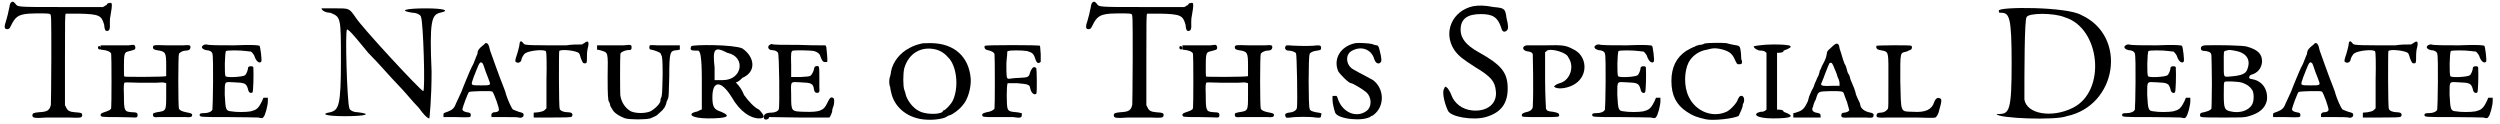
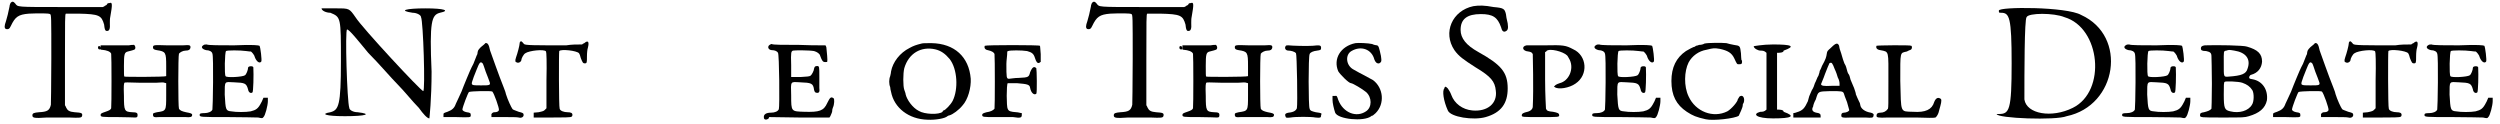
<svg xmlns="http://www.w3.org/2000/svg" xmlns:xlink="http://www.w3.org/1999/xlink" width="566px" height="28px" viewBox="0 0 5669 281" version="1.1">
  <defs>
    <path id="gl11776" d="M 19 6 C 18 7 16 12 16 15 C 14 26 10 42 8 48 C 4 59 4 64 8 66 C 13 67 16 66 19 59 C 29 38 36 33 60 31 C 82 30 106 30 108 32 C 111 33 111 37 111 133 C 111 198 110 234 110 238 C 107 251 102 254 83 255 C 72 256 68 257 68 262 C 68 268 72 269 101 267 C 119 267 133 267 151 267 C 176 268 180 268 181 263 C 182 257 180 256 164 255 C 152 254 148 251 145 245 C 144 243 144 242 142 239 C 142 205 142 170 142 136 C 142 45 142 32 144 31 C 145 31 156 31 173 31 C 220 32 225 35 231 56 C 232 66 233 68 235 70 C 243 72 245 66 244 52 C 244 48 244 42 245 38 C 250 10 250 4 243 7 C 240 7 238 8 238 9 C 238 9 237 12 233 13 C 232 14 231 15 228 16 C 198 16 166 16 135 16 C 30 16 35 16 29 8 C 25 3 22 3 19 6 M 217 108 C 217 112 220 113 223 112 C 226 111 223 105 221 105 C 219 104 217 105 217 108 z" fill="black" />
    <path id="gl11777" d="M 66 2 C 60 2 43 2 28 2 C 20 2 10 2 2 2 C 2 3 2 6 2 7 C 2 12 2 12 4 12 C 16 13 24 16 26 21 C 27 25 27 140 26 145 C 25 148 22 150 13 153 C 4 156 2 157 2 160 C 2 165 4 165 40 165 C 60 165 78 166 80 166 C 85 166 86 165 86 160 C 86 156 84 154 74 154 C 56 153 55 151 55 117 C 54 92 55 90 56 87 C 58 86 61 86 92 87 C 106 87 117 87 128 87 C 141 86 145 86 147 87 C 148 87 150 88 151 88 C 151 98 151 106 151 116 C 151 151 151 151 130 154 C 122 156 121 156 121 159 C 121 165 123 166 135 165 C 150 165 182 165 195 165 C 206 166 210 165 210 160 C 210 157 207 156 196 154 C 187 152 182 150 180 146 C 178 141 178 26 180 21 C 182 18 189 14 195 14 C 202 14 205 12 206 8 C 207 1 204 1 189 2 C 182 2 166 2 153 2 C 122 1 121 1 121 7 C 121 10 123 12 130 13 C 150 16 151 18 151 49 C 151 61 151 72 151 72 C 148 74 58 74 56 73 C 55 72 55 67 55 49 C 55 22 56 18 64 16 C 80 12 80 12 81 8 C 81 4 79 0 76 1 C 75 1 70 1 66 2 z" fill="black" />
    <path id="gl11778" d="M 10 6 C 4 10 8 15 17 17 C 24 17 30 20 31 25 C 34 31 32 150 31 152 C 29 157 21 160 13 160 C 4 160 2 161 2 164 C 2 169 3 169 65 169 C 98 169 130 170 135 170 C 144 172 145 172 147 169 C 151 166 157 142 157 133 C 157 130 157 128 157 125 C 156 125 153 125 152 125 C 151 125 149 125 147 125 C 145 129 144 133 142 136 C 135 150 130 153 118 156 C 107 158 85 158 74 156 C 61 155 61 152 59 118 C 59 86 58 89 80 90 C 105 91 108 92 112 106 C 113 113 118 116 122 113 C 124 112 125 73 124 56 C 123 52 112 53 112 57 C 112 62 108 72 105 74 C 100 78 62 80 61 76 C 58 74 59 21 62 19 C 64 17 94 17 108 19 C 113 20 118 20 118 20 C 120 20 127 29 127 32 C 131 43 138 48 142 43 C 144 41 140 9 138 7 C 136 6 125 4 80 6 C 50 6 21 6 18 4 C 14 4 13 4 10 6 z" fill="black" />
    <path id="gl11779" d="M 4 4 C 4 9 14 14 24 14 C 48 24 48 24 48 124 C 48 225 43 235 24 240 C 0 244 14 249 57 249 C 105 249 120 244 86 240 C 76 240 67 235 67 230 C 62 216 57 52 62 52 C 67 52 86 76 110 105 C 134 129 163 163 177 177 C 192 192 211 216 225 230 C 235 244 244 254 249 254 C 249 254 254 211 254 148 C 249 33 254 19 273 14 C 297 9 283 4 240 4 C 196 4 177 9 211 14 C 220 14 230 19 230 24 C 235 33 240 192 235 192 C 230 192 96 48 81 24 C 67 4 67 4 38 4 C 19 4 4 4 4 4 z" fill="black" />
    <path id="gl11780" d="M 97 2 C 97 3 92 7 87 11 C 80 18 80 19 79 27 C 77 30 74 40 70 49 C 65 58 59 72 55 82 C 51 92 45 106 43 112 C 35 129 34 132 30 140 C 27 149 22 154 11 158 C 2 161 2 161 2 165 C 2 168 2 169 2 170 C 12 170 21 170 30 170 C 63 171 64 171 64 166 C 64 161 63 160 55 159 C 49 158 45 155 45 153 C 45 148 58 114 60 113 C 65 111 110 110 113 112 C 117 116 129 150 128 154 C 127 158 122 159 118 159 C 113 159 110 163 111 166 C 111 168 111 169 111 170 C 121 170 129 170 139 170 C 155 170 170 170 173 171 C 180 173 185 169 184 164 C 184 161 181 160 173 158 C 166 155 161 154 159 152 C 156 148 148 131 144 118 C 144 117 142 110 139 103 C 128 76 111 27 108 19 C 105 4 102 1 97 2 M 91 48 C 92 49 95 58 98 67 C 102 76 105 86 106 88 C 110 98 108 98 87 98 C 64 98 64 98 69 84 C 71 77 75 69 77 63 C 84 45 86 43 91 48 z" fill="black" />
    <path id="gl11781" d="M 13 4 C 12 6 12 7 12 8 C 12 12 7 31 4 39 C 1 48 2 50 6 51 C 10 53 16 49 16 45 C 16 42 21 32 25 30 C 33 24 69 20 72 26 C 73 27 74 49 73 92 C 73 113 73 135 73 155 C 72 156 71 157 69 159 C 67 161 65 162 55 164 C 51 164 48 165 44 165 C 44 167 44 168 44 170 C 44 172 44 173 44 176 C 59 176 72 176 86 176 C 109 176 130 176 130 174 C 131 174 132 172 132 170 C 132 166 129 164 121 164 C 113 164 104 161 103 156 C 101 153 101 28 102 25 C 106 20 142 24 147 30 C 148 31 150 36 151 41 C 155 51 156 53 160 53 C 165 53 165 51 165 37 C 165 28 166 21 167 18 C 171 3 167 0 159 7 C 156 8 155 9 154 10 C 142 10 130 10 118 12 C 44 12 25 12 22 9 C 16 2 16 2 13 4 z" fill="black" />
-     <path id="gl11782" d="M 63 2 C 57 2 42 2 27 2 C 19 2 10 2 2 2 C 2 3 2 6 2 7 C 2 8 2 9 2 12 C 6 12 8 13 12 14 C 27 19 27 16 26 74 C 26 118 27 121 28 128 C 31 133 32 138 32 139 C 32 140 32 141 33 141 C 33 141 34 144 36 146 C 39 154 50 162 66 168 C 78 171 112 171 123 168 C 132 164 138 162 141 158 C 145 154 151 150 153 146 C 156 144 160 133 160 130 C 160 129 162 127 163 123 C 165 120 165 111 166 73 C 166 15 168 14 184 13 C 187 12 188 12 190 12 C 190 10 190 8 190 7 C 190 6 190 3 190 2 C 183 2 176 2 170 2 C 158 2 144 2 139 2 C 122 1 122 1 121 4 C 120 9 121 12 126 12 C 132 13 145 18 146 20 C 147 21 148 24 148 25 C 150 26 151 36 151 68 C 150 111 150 117 147 122 C 146 124 146 127 146 128 C 146 134 133 147 123 152 C 112 157 90 157 79 152 C 68 146 58 134 55 117 C 54 114 54 25 55 21 C 56 18 61 15 70 13 C 74 13 79 12 79 12 C 81 10 81 3 79 2 C 78 1 75 1 75 1 C 75 1 70 1 63 2 z" fill="black" />
-     <path id="gl11783" d="M 4 4 C 0 14 4 14 19 14 C 24 14 28 24 28 81 C 28 105 28 129 28 148 C 24 148 19 153 14 153 C -5 158 4 168 43 168 C 86 168 96 163 72 153 C 57 148 52 144 52 120 C 52 81 72 81 96 120 C 115 153 139 168 158 168 C 172 168 172 163 158 148 C 148 144 134 129 124 115 C 120 105 115 96 105 86 C 110 86 115 81 120 76 C 153 62 148 28 120 9 C 100 0 9 0 4 4 M 86 19 C 129 28 120 81 76 81 C 72 81 62 81 57 81 C 57 72 57 62 57 52 C 52 9 57 4 86 19 z" fill="black" />
    <path id="gl11784" d="M 15 6 C 9 10 12 18 21 18 C 26 18 32 20 34 24 C 37 26 38 147 36 152 C 34 157 27 160 18 160 C 7 160 1 164 2 171 C 2 176 7 177 12 174 C 13 172 14 171 14 170 C 37 170 60 171 82 171 C 105 171 128 171 151 171 C 152 170 152 169 153 168 C 154 165 156 162 157 158 C 157 154 158 150 159 148 C 162 142 163 128 160 127 C 154 123 152 126 146 138 C 138 156 128 159 94 158 C 64 157 64 158 64 121 C 63 87 62 90 84 91 C 110 92 114 93 116 108 C 117 112 118 115 123 115 C 128 115 129 112 128 104 C 128 100 128 88 128 78 C 128 56 128 54 123 54 C 118 54 117 56 116 60 C 116 64 111 74 108 76 C 105 78 100 78 85 79 C 78 79 72 79 64 79 C 64 70 64 61 64 52 C 63 22 64 21 68 19 C 72 18 105 18 116 20 C 123 22 129 26 130 31 C 134 42 136 45 141 45 C 144 45 146 45 146 44 C 147 42 145 20 144 12 C 144 10 142 8 142 7 C 122 7 102 7 82 6 C 49 6 21 6 20 4 C 19 4 18 4 15 6 z" fill="black" />
    <path id="gl11785" d="M 77 3 C 65 6 59 8 50 13 C 28 24 12 45 8 66 C 8 68 7 73 6 77 C 3 84 3 95 6 102 C 6 105 7 109 8 113 C 15 149 48 175 91 176 C 109 177 131 173 136 168 C 137 167 140 166 141 166 C 148 164 162 154 170 144 C 183 130 190 103 189 83 C 185 33 152 3 100 2 C 89 2 79 2 77 3 M 108 16 C 121 19 131 26 141 38 C 159 61 161 107 148 133 C 144 141 131 155 127 155 C 127 155 125 156 125 158 C 117 165 84 164 71 156 C 57 149 44 131 41 118 C 41 115 39 112 38 108 C 35 100 35 71 38 59 C 48 25 76 9 108 16 z" fill="black" />
    <path id="gl11786" d="M 9 3 C 7 7 9 12 16 13 C 25 15 30 18 31 22 C 32 28 32 142 31 146 C 28 150 21 153 13 154 C 6 156 3 157 3 160 C 3 165 6 165 32 165 C 46 165 64 165 73 165 C 91 168 93 166 93 160 C 93 159 93 157 93 156 C 90 156 85 154 81 154 C 68 153 63 152 61 146 C 58 142 58 91 61 88 C 61 88 70 88 82 88 C 106 90 111 91 112 99 C 114 110 121 116 126 112 C 128 110 127 56 126 54 C 121 49 117 51 112 63 C 109 74 109 75 86 76 C 76 76 67 78 64 78 C 58 78 58 75 58 44 C 58 36 60 26 60 16 C 61 16 61 15 62 15 C 66 13 93 13 105 15 C 116 18 120 21 123 31 C 126 40 128 43 133 42 C 134 40 135 40 136 40 C 136 34 136 28 136 22 C 135 13 135 3 134 3 C 133 1 12 1 9 3 z" fill="black" />
-     <path id="gl11776" d="M 19 6 C 18 7 16 12 16 15 C 14 26 10 42 8 48 C 4 59 4 64 8 66 C 13 67 16 66 19 59 C 29 38 36 33 60 31 C 82 30 106 30 108 32 C 111 33 111 37 111 133 C 111 198 110 234 110 238 C 107 251 102 254 83 255 C 72 256 68 257 68 262 C 68 268 72 269 101 267 C 119 267 133 267 151 267 C 176 268 180 268 181 263 C 182 257 180 256 164 255 C 152 254 148 251 145 245 C 144 243 144 242 142 239 C 142 205 142 170 142 136 C 142 45 142 32 144 31 C 145 31 156 31 173 31 C 220 32 225 35 231 56 C 232 66 233 68 235 70 C 243 72 245 66 244 52 C 244 48 244 42 245 38 C 250 10 250 4 243 7 C 240 7 238 8 238 9 C 238 9 237 12 233 13 C 232 14 231 15 228 16 C 198 16 166 16 135 16 C 30 16 35 16 29 8 C 25 3 22 3 19 6 M 217 108 C 217 112 220 113 223 112 C 226 111 223 105 221 105 C 219 104 217 105 217 108 z" fill="black" />
+     <path id="gl11776" d="M 19 6 C 14 26 10 42 8 48 C 4 59 4 64 8 66 C 13 67 16 66 19 59 C 29 38 36 33 60 31 C 82 30 106 30 108 32 C 111 33 111 37 111 133 C 111 198 110 234 110 238 C 107 251 102 254 83 255 C 72 256 68 257 68 262 C 68 268 72 269 101 267 C 119 267 133 267 151 267 C 176 268 180 268 181 263 C 182 257 180 256 164 255 C 152 254 148 251 145 245 C 144 243 144 242 142 239 C 142 205 142 170 142 136 C 142 45 142 32 144 31 C 145 31 156 31 173 31 C 220 32 225 35 231 56 C 232 66 233 68 235 70 C 243 72 245 66 244 52 C 244 48 244 42 245 38 C 250 10 250 4 243 7 C 240 7 238 8 238 9 C 238 9 237 12 233 13 C 232 14 231 15 228 16 C 198 16 166 16 135 16 C 30 16 35 16 29 8 C 25 3 22 3 19 6 M 217 108 C 217 112 220 113 223 112 C 226 111 223 105 221 105 C 219 104 217 105 217 108 z" fill="black" />
    <path id="gl11777" d="M 66 2 C 60 2 43 2 28 2 C 20 2 10 2 2 2 C 2 3 2 6 2 7 C 2 12 2 12 4 12 C 16 13 24 16 26 21 C 27 25 27 140 26 145 C 25 148 22 150 13 153 C 4 156 2 157 2 160 C 2 165 4 165 40 165 C 60 165 78 166 80 166 C 85 166 86 165 86 160 C 86 156 84 154 74 154 C 56 153 55 151 55 117 C 54 92 55 90 56 87 C 58 86 61 86 92 87 C 106 87 117 87 128 87 C 141 86 145 86 147 87 C 148 87 150 88 151 88 C 151 98 151 106 151 116 C 151 151 151 151 130 154 C 122 156 121 156 121 159 C 121 165 123 166 135 165 C 150 165 182 165 195 165 C 206 166 210 165 210 160 C 210 157 207 156 196 154 C 187 152 182 150 180 146 C 178 141 178 26 180 21 C 182 18 189 14 195 14 C 202 14 205 12 206 8 C 207 1 204 1 189 2 C 182 2 166 2 153 2 C 122 1 121 1 121 7 C 121 10 123 12 130 13 C 150 16 151 18 151 49 C 151 61 151 72 151 72 C 148 74 58 74 56 73 C 55 72 55 67 55 49 C 55 22 56 18 64 16 C 80 12 80 12 81 8 C 81 4 79 0 76 1 C 75 1 70 1 66 2 z" fill="black" />
    <path id="gl11787" d="M 7 3 C 3 8 6 14 13 14 C 18 14 27 16 30 20 C 32 22 34 136 32 145 C 30 150 25 154 13 155 C 7 156 4 158 6 163 C 7 167 8 167 18 166 C 28 164 65 164 74 166 C 85 167 87 167 87 161 C 89 156 89 156 75 154 C 67 152 62 151 61 146 C 58 142 58 26 61 22 C 62 18 69 15 78 14 C 86 13 87 12 87 8 C 87 2 85 1 68 3 C 55 4 21 3 13 2 C 10 2 8 2 7 3 z" fill="black" />
    <path id="gl11788" d="M 55 2 C 21 9 4 38 16 66 C 21 74 40 93 45 93 C 49 93 72 107 79 113 C 93 125 93 148 79 157 C 57 172 27 160 16 131 C 13 122 13 121 8 122 C 6 122 4 122 3 122 C 3 125 3 127 3 131 C 3 138 6 151 9 160 C 15 175 74 181 91 168 C 91 167 93 167 93 167 C 95 167 98 163 101 161 C 122 140 119 104 95 86 C 89 83 73 74 71 73 C 71 73 59 67 49 61 C 33 51 32 28 46 20 C 68 7 92 16 98 39 C 100 45 104 49 109 48 C 114 45 115 44 113 31 C 109 13 108 8 104 7 C 102 7 97 6 93 4 C 84 2 62 1 55 2 z" fill="black" />
    <path id="gl11789" d="M 71 3 C 23 13 1 63 28 103 C 38 117 48 124 76 142 C 111 163 120 174 122 195 C 126 224 103 243 69 240 C 46 238 28 224 21 205 C 19 199 15 193 13 190 C 11 188 9 186 7 186 C 7 186 5 188 5 190 C 0 195 3 218 13 240 C 19 255 71 263 99 255 C 134 245 149 224 149 190 C 149 153 134 136 82 107 C 55 92 42 76 42 57 C 42 32 57 21 88 21 C 115 21 126 28 134 51 C 136 59 138 61 142 61 C 149 59 151 55 149 42 C 147 34 145 24 145 21 C 142 9 140 7 117 5 C 96 1 84 1 71 3 z" fill="black" />
    <path id="gl11792" d="M 13 4 C 1 6 3 17 17 18 C 23 19 25 20 27 24 C 27 26 29 104 27 143 C 27 148 23 153 15 155 C 6 157 2 159 2 163 C 2 167 3 167 45 167 C 85 167 87 167 87 163 C 87 158 83 157 73 155 C 62 154 59 153 57 148 C 57 146 55 116 55 82 C 55 62 55 40 55 19 C 57 19 58 18 58 17 C 65 10 96 18 105 27 C 107 29 109 34 111 37 C 121 58 109 85 88 90 C 85 91 80 93 79 94 C 77 96 76 97 75 97 C 76 98 77 99 77 99 C 85 105 110 101 124 91 C 154 71 150 27 119 13 C 102 4 97 3 54 4 C 34 4 15 4 13 4 z" fill="black" />
    <path id="gl11778" d="M 10 6 C 4 10 8 15 17 17 C 24 17 30 20 31 25 C 34 31 32 150 31 152 C 29 157 21 160 13 160 C 4 160 2 161 2 164 C 2 169 3 169 65 169 C 98 169 130 170 135 170 C 144 172 145 172 147 169 C 151 166 157 142 157 133 C 157 130 157 128 157 125 C 156 125 153 125 152 125 C 151 125 149 125 147 125 C 145 129 144 133 142 136 C 135 150 130 153 118 156 C 107 158 85 158 74 156 C 61 155 61 152 59 118 C 59 86 58 89 80 90 C 105 91 108 92 112 106 C 113 113 118 116 122 113 C 124 112 125 73 124 56 C 123 52 112 53 112 57 C 112 62 108 72 105 74 C 100 78 62 80 61 76 C 58 74 59 21 62 19 C 64 17 94 17 108 19 C 113 20 118 20 118 20 C 120 20 127 29 127 32 C 131 43 138 48 142 43 C 144 41 140 9 138 7 C 136 6 125 4 80 6 C 50 6 21 6 18 4 C 14 4 13 4 10 6 z" fill="black" />
    <path id="gl11793" d="M 79 4 C 76 6 71 7 67 7 C 65 8 61 9 60 9 C 59 10 56 12 54 12 C 49 14 48 15 37 21 C 15 36 4 58 4 89 C 4 122 15 143 39 159 C 53 168 60 171 82 176 C 99 180 149 174 157 168 C 159 164 166 149 166 145 C 166 143 166 141 168 139 C 172 128 166 118 158 125 C 157 128 155 130 155 130 C 155 136 140 153 131 158 C 99 174 59 159 43 124 C 32 101 33 67 43 47 C 51 32 66 21 84 18 C 100 14 101 14 114 16 C 132 20 141 25 147 38 C 153 51 153 51 157 51 C 159 51 162 51 163 50 C 165 49 165 42 163 41 C 163 39 162 33 162 26 C 160 9 160 9 146 7 C 140 6 132 4 129 3 C 119 2 87 2 79 4 z" fill="black" />
    <path id="gl11794" d="M 4 4 C 4 9 14 14 19 14 C 24 14 28 14 33 19 C 33 38 33 62 33 86 C 33 105 33 129 33 148 C 28 153 24 153 19 153 C 0 158 9 168 48 168 C 91 168 100 163 72 153 C 72 148 62 148 57 148 C 57 124 57 105 57 86 C 57 62 57 43 57 19 C 62 19 72 19 72 14 C 100 4 91 0 48 0 C 24 0 4 4 4 4 z" fill="black" />
    <path id="gl11795" d="M 88 12 C 79 20 79 20 78 26 C 77 33 76 38 67 54 C 65 60 62 65 62 65 C 62 66 61 71 59 76 C 56 80 54 88 51 93 C 50 97 47 105 44 109 C 42 114 39 120 38 123 C 37 126 36 130 35 134 C 28 149 24 155 10 159 C 8 160 4 161 2 161 C 2 164 2 165 2 166 C 2 167 2 170 2 171 C 12 171 22 171 32 171 C 43 171 54 171 64 171 C 64 170 64 169 64 167 C 64 163 62 161 54 160 C 45 158 43 153 47 146 C 47 144 49 137 53 130 C 59 111 57 112 86 111 C 112 111 115 111 117 117 C 117 118 120 126 124 136 C 126 144 129 153 129 154 C 129 157 122 160 117 160 C 112 160 111 163 111 166 C 111 171 112 172 134 171 C 144 171 160 171 166 171 C 180 172 184 172 184 167 C 186 164 183 161 178 160 C 165 158 155 151 154 142 C 154 141 153 137 152 136 C 151 134 144 119 144 118 C 144 118 144 115 143 113 C 142 109 140 103 132 85 C 131 80 129 74 128 73 C 126 71 124 65 123 60 C 122 55 119 49 118 48 C 113 35 112 28 109 20 C 107 15 106 9 106 8 C 103 1 99 1 88 12 M 90 48 C 91 49 94 55 96 61 C 99 67 102 76 103 80 C 106 85 107 91 107 94 C 107 95 107 97 107 99 C 101 99 95 99 89 99 C 71 100 65 99 65 95 C 65 94 70 84 74 72 C 78 61 83 50 83 50 C 83 47 88 45 90 48 z" fill="black" />
    <path id="gl11796" d="M 3 3 C 1 8 4 12 12 13 C 32 17 30 13 30 84 C 30 137 30 142 29 146 C 25 152 19 155 12 155 C 6 155 3 157 3 162 C 3 166 6 167 29 166 C 40 166 68 166 93 166 C 116 167 136 167 137 166 C 140 164 144 157 145 151 C 145 150 147 144 148 140 C 151 129 151 124 148 123 C 142 119 137 123 134 131 C 129 148 114 155 86 153 C 56 152 59 157 57 83 C 57 14 56 20 72 16 C 77 13 82 12 82 11 C 84 9 84 4 82 3 C 80 1 4 2 3 3 z" fill="black" />
    <path id="gl11797" d="M 9 9 C 9 14 9 14 14 14 C 33 14 38 24 38 129 C 38 235 33 244 9 244 C 4 244 4 244 4 244 C 4 254 139 259 163 249 C 278 225 302 67 196 19 C 163 0 9 0 9 9 M 158 24 C 240 48 254 192 177 230 C 129 254 72 244 67 211 C 67 153 67 28 72 24 C 76 14 134 14 158 24 z" fill="black" />
    <path id="gl11778" d="M 10 6 C 4 10 8 15 17 17 C 24 17 30 20 31 25 C 34 31 32 150 31 152 C 29 157 21 160 13 160 C 4 160 2 161 2 164 C 2 169 3 169 65 169 C 98 169 130 170 135 170 C 144 172 145 172 147 169 C 151 166 157 142 157 133 C 157 130 157 128 157 125 C 156 125 153 125 152 125 C 151 125 149 125 147 125 C 145 129 144 133 142 136 C 135 150 130 153 118 156 C 107 158 85 158 74 156 C 61 155 61 152 59 118 C 59 86 58 89 80 90 C 105 91 108 92 112 106 C 113 113 118 116 122 113 C 124 112 125 73 124 56 C 123 52 112 53 112 57 C 112 62 108 72 105 74 C 100 78 62 80 61 76 C 58 74 59 21 62 19 C 64 17 94 17 108 19 C 113 20 118 20 118 20 C 120 20 127 29 127 32 C 131 43 138 48 142 43 C 144 41 140 9 138 7 C 136 6 125 4 80 6 C 50 6 21 6 18 4 C 14 4 13 4 10 6 z" fill="black" />
    <path id="gl11798" d="M 15 3 C 8 4 6 6 6 10 C 6 14 8 16 18 16 C 27 18 30 20 30 28 C 30 31 31 58 31 90 C 31 129 30 146 30 147 C 27 151 21 153 13 155 C 6 156 4 157 4 162 C 4 167 6 167 55 167 C 102 167 105 167 115 164 C 139 157 152 146 156 128 C 159 104 146 84 123 80 C 116 79 115 78 116 74 C 117 73 118 70 120 70 C 135 66 144 55 145 40 C 145 22 135 13 111 6 C 104 3 42 2 15 3 M 82 15 C 108 19 120 34 112 56 C 109 68 98 72 70 74 C 57 75 58 76 58 44 C 58 16 57 16 64 15 C 70 13 70 13 82 15 M 100 88 C 111 92 117 96 123 105 C 127 112 127 131 122 138 C 114 152 93 158 73 153 C 60 150 58 147 58 115 C 58 94 58 87 60 86 C 61 84 91 85 100 88 z" fill="black" />
    <path id="gl11780" d="M 97 2 C 97 3 92 7 87 11 C 80 18 80 19 79 27 C 77 30 74 40 70 49 C 65 58 59 72 55 82 C 51 92 45 106 43 112 C 35 129 34 132 30 140 C 27 149 22 154 11 158 C 2 161 2 161 2 165 C 2 168 2 169 2 170 C 12 170 21 170 30 170 C 63 171 64 171 64 166 C 64 161 63 160 55 159 C 49 158 45 155 45 153 C 45 148 58 114 60 113 C 65 111 110 110 113 112 C 117 116 129 150 128 154 C 127 158 122 159 118 159 C 113 159 110 163 111 166 C 111 168 111 169 111 170 C 121 170 129 170 139 170 C 155 170 170 170 173 171 C 180 173 185 169 184 164 C 184 161 181 160 173 158 C 166 155 161 154 159 152 C 156 148 148 131 144 118 C 144 117 142 110 139 103 C 128 76 111 27 108 19 C 105 4 102 1 97 2 M 91 48 C 92 49 95 58 98 67 C 102 76 105 86 106 88 C 110 98 108 98 87 98 C 64 98 64 98 69 84 C 71 77 75 69 77 63 C 84 45 86 43 91 48 z" fill="black" />
    <path id="gl11781" d="M 13 4 C 12 6 12 7 12 8 C 12 12 7 31 4 39 C 1 48 2 50 6 51 C 10 53 16 49 16 45 C 16 42 21 32 25 30 C 33 24 69 20 72 26 C 73 27 74 49 73 92 C 73 113 73 135 73 155 C 72 156 71 157 69 159 C 67 161 65 162 55 164 C 51 164 48 165 44 165 C 44 167 44 168 44 170 C 44 172 44 173 44 176 C 59 176 72 176 86 176 C 109 176 130 176 130 174 C 131 174 132 172 132 170 C 132 166 129 164 121 164 C 113 164 104 161 103 156 C 101 153 101 28 102 25 C 106 20 142 24 147 30 C 148 31 150 36 151 41 C 155 51 156 53 160 53 C 165 53 165 51 165 37 C 165 28 166 21 167 18 C 171 3 167 0 159 7 C 156 8 155 9 154 10 C 142 10 130 10 118 12 C 44 12 25 12 22 9 C 16 2 16 2 13 4 z" fill="black" />
    <path id="gl11778" d="M 10 6 C 4 10 8 15 17 17 C 24 17 30 20 31 25 C 34 31 32 150 31 152 C 29 157 21 160 13 160 C 4 160 2 161 2 164 C 2 169 3 169 65 169 C 98 169 130 170 135 170 C 144 172 145 172 147 169 C 151 166 157 142 157 133 C 157 130 157 128 157 125 C 156 125 153 125 152 125 C 151 125 149 125 147 125 C 145 129 144 133 142 136 C 135 150 130 153 118 156 C 107 158 85 158 74 156 C 61 155 61 152 59 118 C 59 86 58 89 80 90 C 105 91 108 92 112 106 C 113 113 118 116 122 113 C 124 112 125 73 124 56 C 123 52 112 53 112 57 C 112 62 108 72 105 74 C 100 78 62 80 61 76 C 58 74 59 21 62 19 C 64 17 94 17 108 19 C 113 20 118 20 118 20 C 120 20 127 29 127 32 C 131 43 138 48 142 43 C 144 41 140 9 138 7 C 136 6 125 4 80 6 C 50 6 21 6 18 4 C 14 4 13 4 10 6 z" fill="black" />
  </defs>
  <use xlink:href="#gl11776" x="0" y="0" />
  <use xlink:href="#gl11777" x="221" y="101" />
  <use xlink:href="#gl11778" x="446" y="97" />
  <use xlink:href="#gl11779" x="721" y="15" />
  <use xlink:href="#gl11780" x="1000" y="96" />
  <use xlink:href="#gl11781" x="1163" y="91" />
  <use xlink:href="#gl11782" x="1349" y="101" />
  <use xlink:href="#gl11783" x="1561" y="101" />
  <use xlink:href="#gl11784" x="1728" y="96" />
  <use xlink:href="#gl11785" x="2011" y="96" />
  <use xlink:href="#gl11786" x="2223" y="101" />
  <use xlink:href="#gl11776" x="2457" y="0" />
  <use xlink:href="#gl11777" x="2679" y="101" />
  <use xlink:href="#gl11787" x="2909" y="101" />
  <use xlink:href="#gl11788" x="3019" y="96" />
  <use xlink:href="#gl11789" x="3271" y="11" />
  <use xlink:href="#gl11792" x="3450" y="99" />
  <use xlink:href="#gl11778" x="3610" y="97" />
  <use xlink:href="#gl11793" x="3788" y="95" />
  <use xlink:href="#gl11794" x="3975" y="101" />
  <use xlink:href="#gl11795" x="4067" y="96" />
  <use xlink:href="#gl11796" x="4255" y="101" />
  <use xlink:href="#gl11797" x="4527" y="15" />
  <use xlink:href="#gl11778" x="4814" y="97" />
  <use xlink:href="#gl11798" x="4989" y="100" />
  <use xlink:href="#gl11780" x="5157" y="96" />
  <use xlink:href="#gl11781" x="5319" y="91" />
  <use xlink:href="#gl11778" x="5501" y="97" />
</svg>